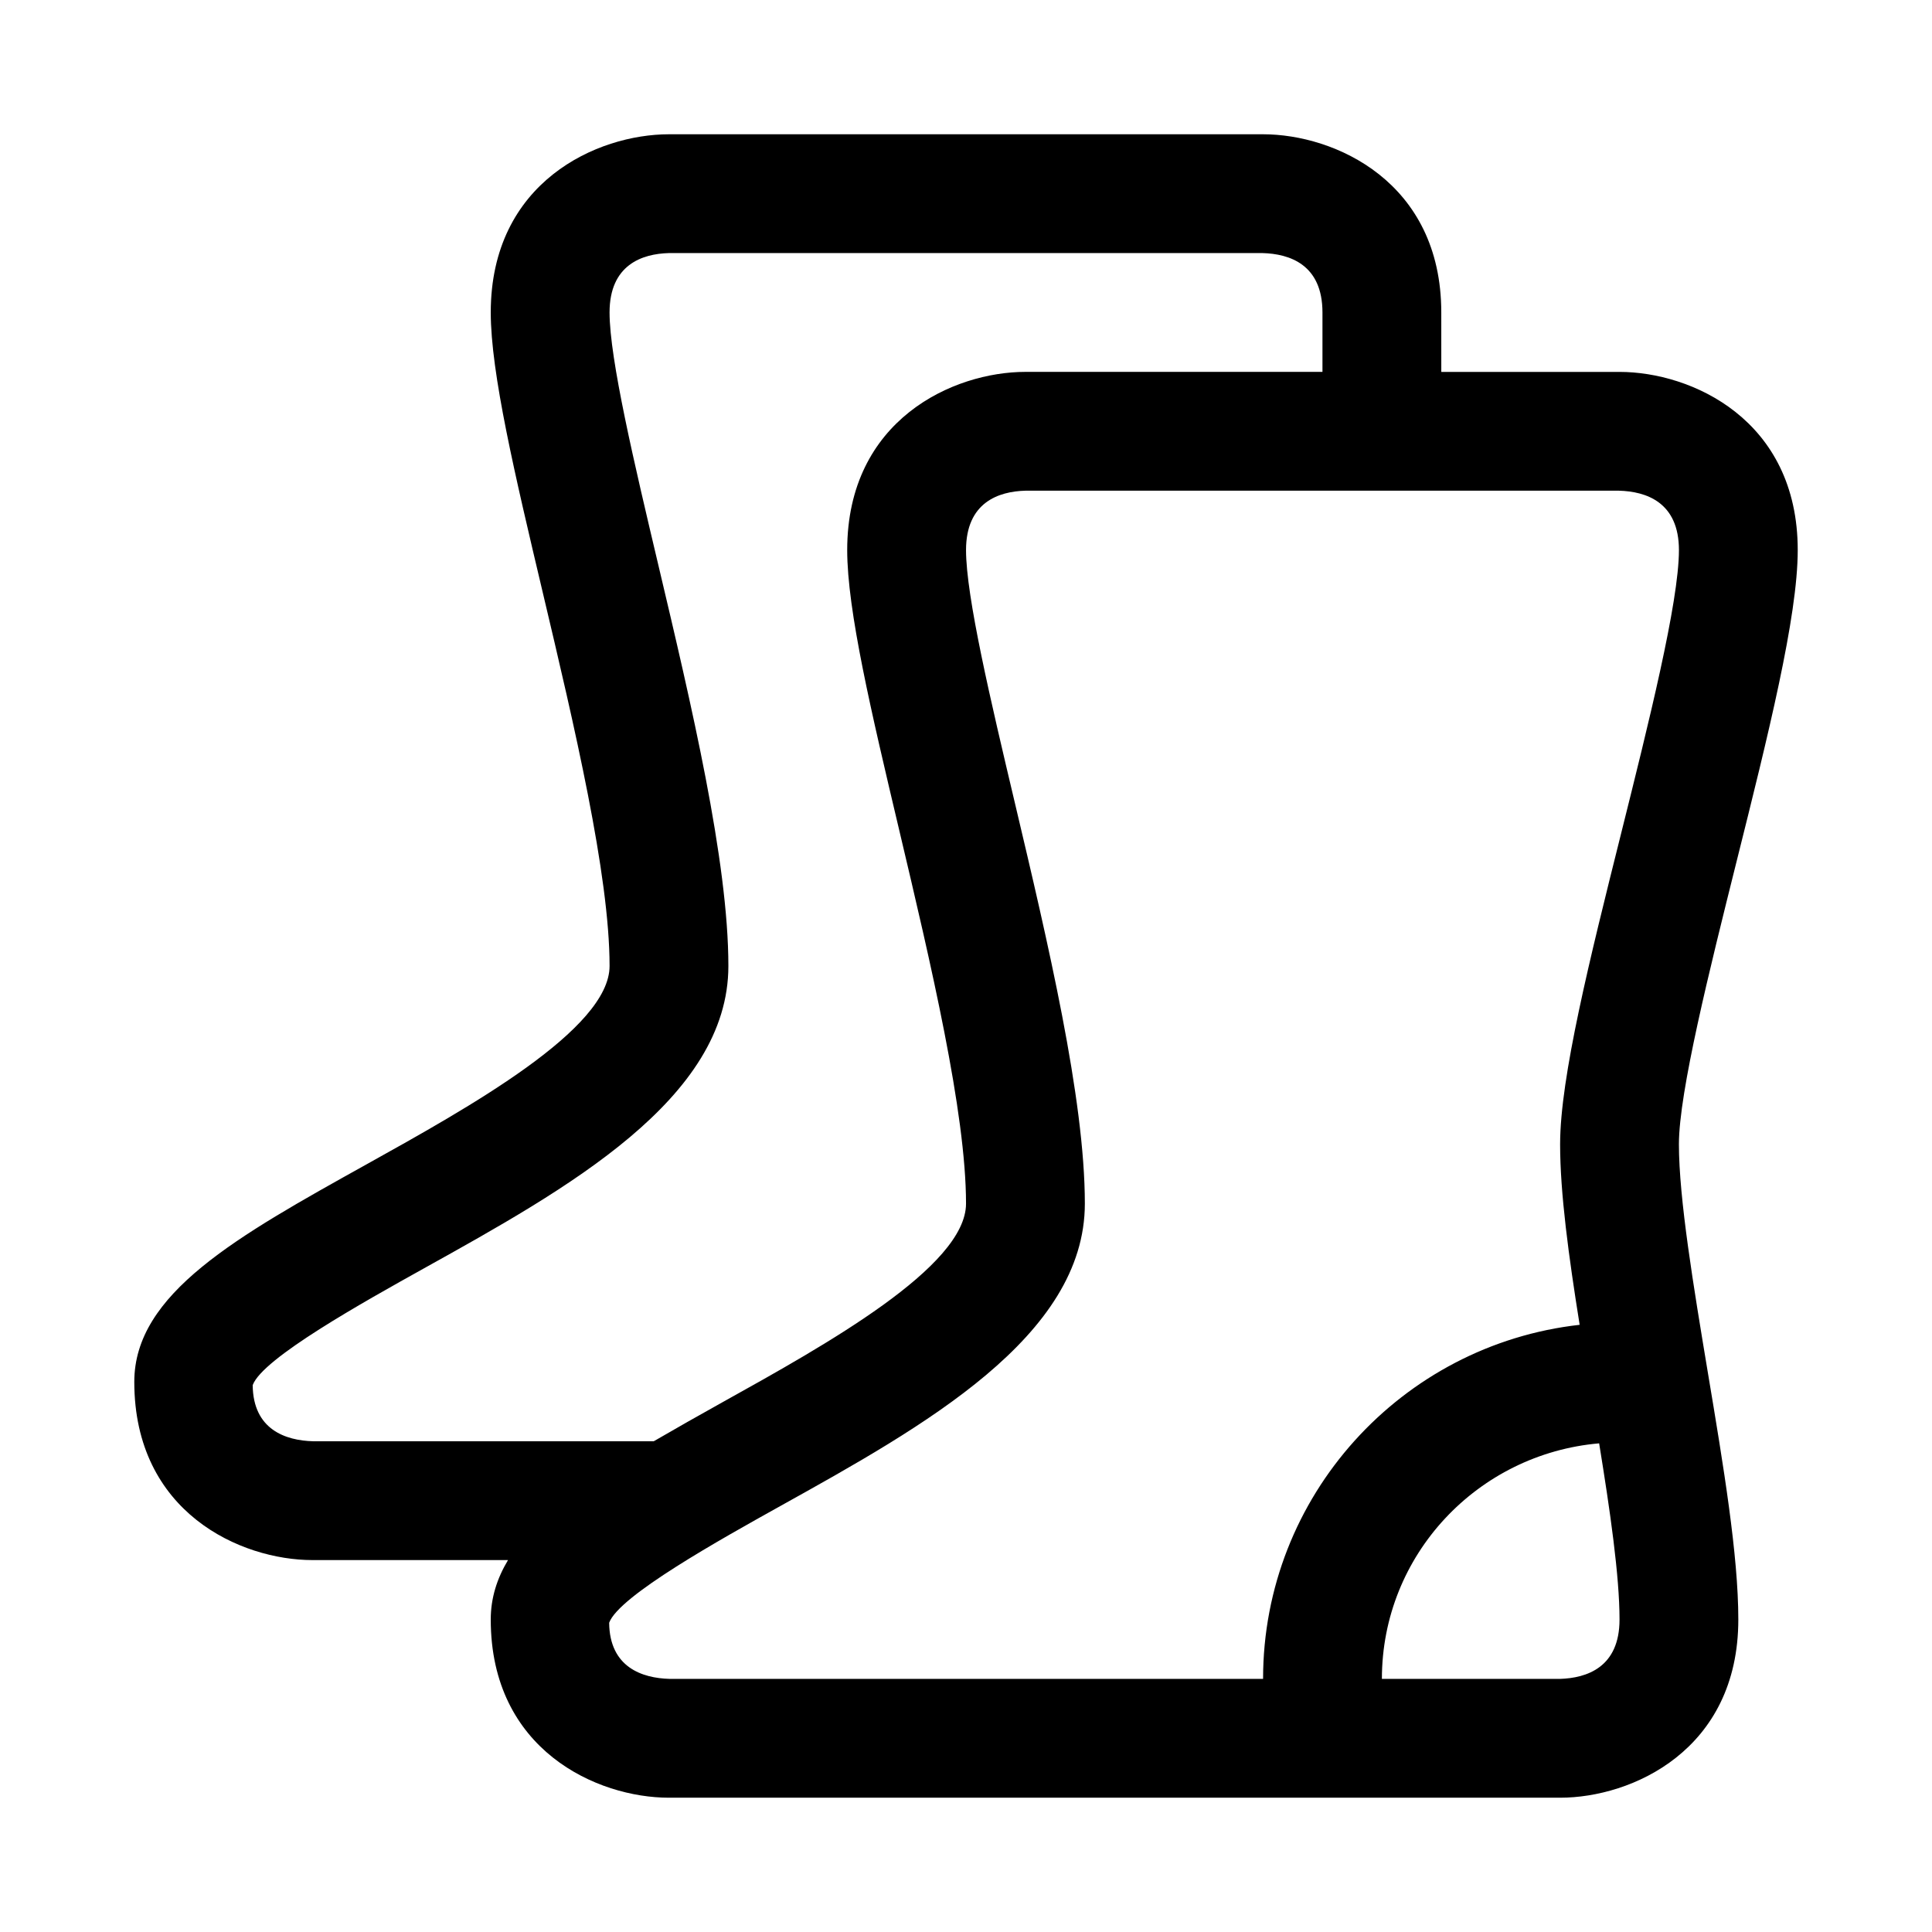
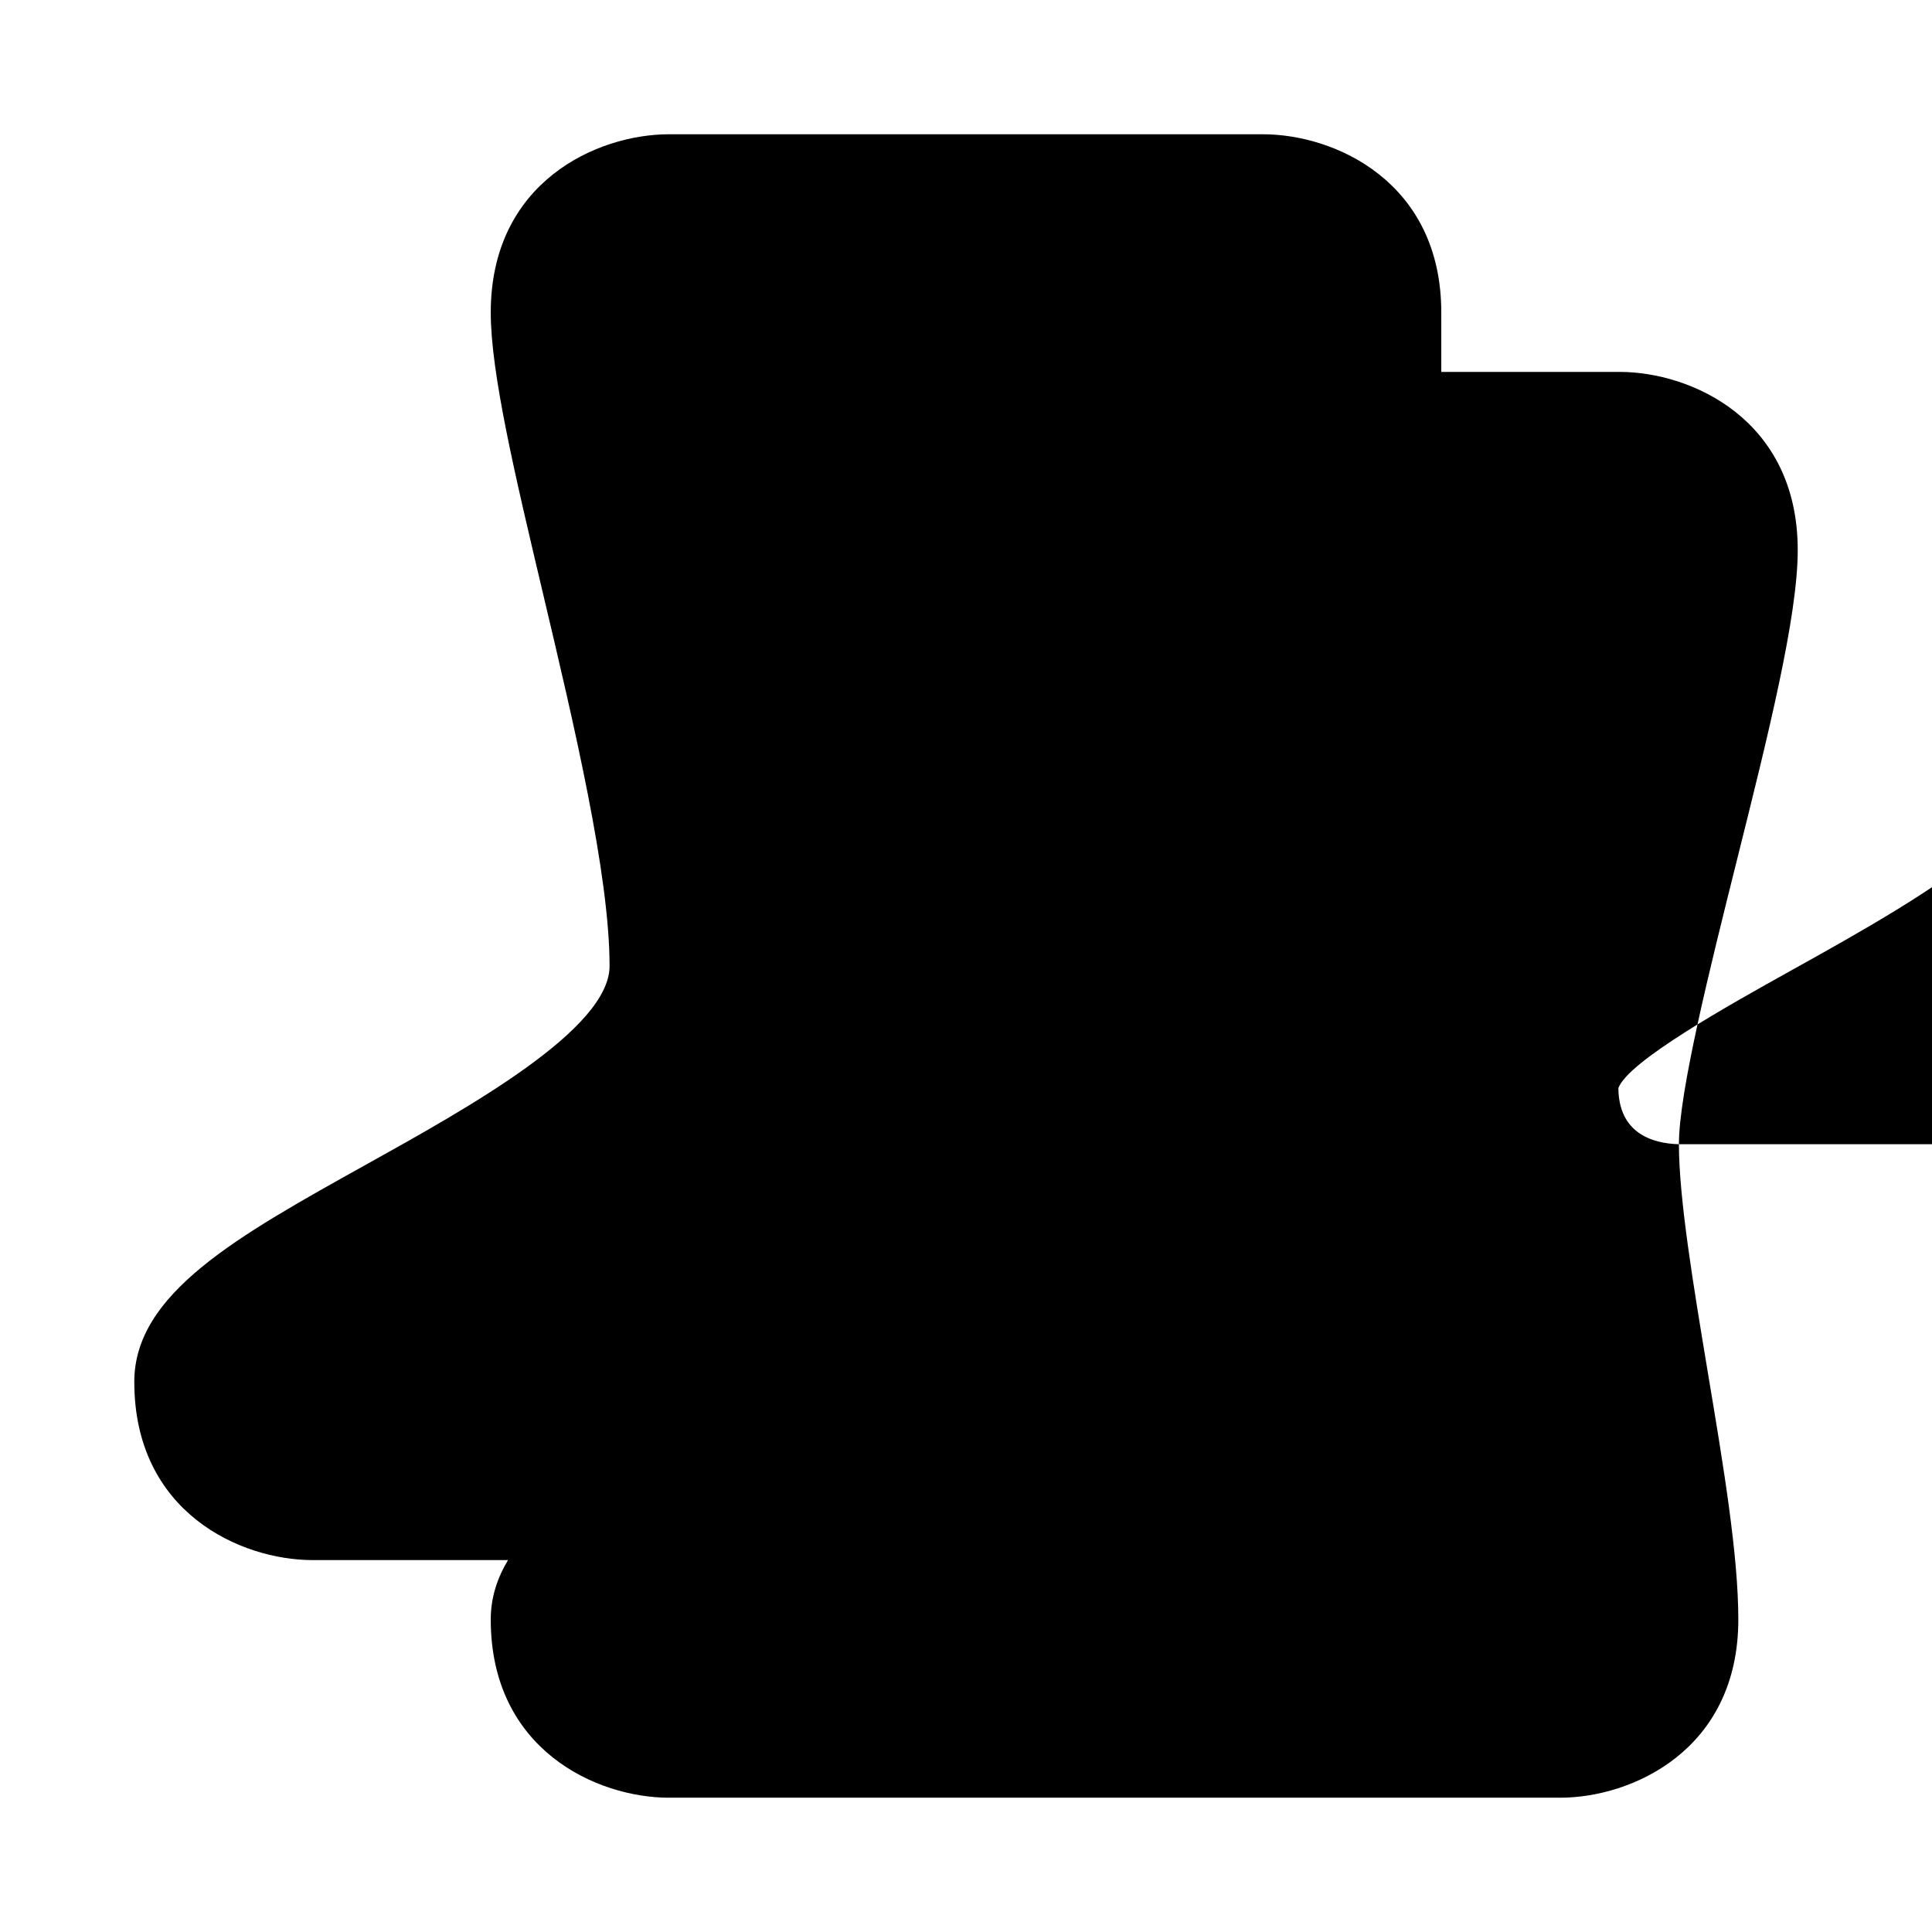
<svg xmlns="http://www.w3.org/2000/svg" fill="#000000" width="800px" height="800px" version="1.1" viewBox="144 144 512 512">
-   <path d="m588.93 447.23c0-13.809 8.125-46.258 15.273-74.895 8.344-33.363 16.215-64.863 16.215-82.547 0-34.652-28.246-47.23-47.23-47.23h-47.23l-0.004-15.746c0-34.652-28.246-47.23-47.23-47.23h-157.44c-18.988 0-47.23 12.578-47.23 47.23 0 15.996 6.391 42.98 13.793 74.25 8.297 35.047 17.695 74.77 17.695 98.938 0 16.734-37.219 37.438-64.395 52.555-34.383 19.141-61.559 34.242-61.559 57.652 0 34.652 28.246 47.23 47.23 47.23h51.812c-2.926 4.883-4.578 10.062-4.578 15.746 0 34.652 28.246 47.23 47.23 47.23h236.16c18.988 0 47.23-12.578 47.23-47.23 0-17.051-3.922-40.621-8.094-65.559-3.758-22.609-7.648-45.957-7.648-60.395zm-361.92 78.719c-7.273-0.188-15.934-3.051-16.043-14.875 2.582-7.117 29.441-22.059 45.484-31 37.77-21.004 80.578-44.824 80.578-80.074 0-27.836-9.855-69.461-18.547-106.2-6.359-26.875-12.941-54.68-12.941-66.992 0-12.676 8.66-15.555 15.742-15.742h157.25c7.277 0.188 15.934 3.07 15.934 15.742v15.742h-78.719c-18.988 0-47.23 12.578-47.23 47.23 0 15.996 6.391 42.98 13.793 74.25 8.293 35.051 17.695 74.773 17.695 98.941 0 16.734-37.219 37.438-64.395 52.555-6.453 3.59-12.531 7.039-18.359 10.422zm330.31 62.977h-47.105c0-32.891 25.41-59.637 57.574-62.426 2.914 17.949 5.402 35.16 5.402 46.684 0 12.641-8.613 15.539-15.871 15.742zm0.125-141.7c0 12.941 2.266 29.66 5.18 47.863-47.137 5.273-83.898 45.324-83.898 93.832h-157.25c-7.273-0.188-15.934-3.055-16.043-14.875 2.582-7.117 29.441-22.059 45.484-31 37.77-21.004 80.578-44.824 80.578-80.074 0-27.852-9.855-69.461-18.547-106.2-6.363-26.875-12.941-54.68-12.941-66.992 0-12.676 8.66-15.555 15.742-15.742h157.25c7.277 0.188 15.934 3.07 15.934 15.742 0 13.809-8.125 46.258-15.273 74.895-8.34 33.363-16.215 64.867-16.215 82.547z" />
+   <path d="m588.93 447.23c0-13.809 8.125-46.258 15.273-74.895 8.344-33.363 16.215-64.863 16.215-82.547 0-34.652-28.246-47.23-47.23-47.23h-47.23l-0.004-15.746c0-34.652-28.246-47.23-47.23-47.23h-157.44c-18.988 0-47.23 12.578-47.23 47.23 0 15.996 6.391 42.98 13.793 74.25 8.297 35.047 17.695 74.77 17.695 98.938 0 16.734-37.219 37.438-64.395 52.555-34.383 19.141-61.559 34.242-61.559 57.652 0 34.652 28.246 47.23 47.23 47.23h51.812c-2.926 4.883-4.578 10.062-4.578 15.746 0 34.652 28.246 47.23 47.23 47.23h236.16c18.988 0 47.23-12.578 47.23-47.23 0-17.051-3.922-40.621-8.094-65.559-3.758-22.609-7.648-45.957-7.648-60.395zc-7.273-0.188-15.934-3.051-16.043-14.875 2.582-7.117 29.441-22.059 45.484-31 37.77-21.004 80.578-44.824 80.578-80.074 0-27.836-9.855-69.461-18.547-106.2-6.359-26.875-12.941-54.68-12.941-66.992 0-12.676 8.66-15.555 15.742-15.742h157.25c7.277 0.188 15.934 3.07 15.934 15.742v15.742h-78.719c-18.988 0-47.23 12.578-47.23 47.23 0 15.996 6.391 42.98 13.793 74.25 8.293 35.051 17.695 74.773 17.695 98.941 0 16.734-37.219 37.438-64.395 52.555-6.453 3.59-12.531 7.039-18.359 10.422zm330.31 62.977h-47.105c0-32.891 25.41-59.637 57.574-62.426 2.914 17.949 5.402 35.16 5.402 46.684 0 12.641-8.613 15.539-15.871 15.742zm0.125-141.7c0 12.941 2.266 29.66 5.18 47.863-47.137 5.273-83.898 45.324-83.898 93.832h-157.25c-7.273-0.188-15.934-3.055-16.043-14.875 2.582-7.117 29.441-22.059 45.484-31 37.77-21.004 80.578-44.824 80.578-80.074 0-27.852-9.855-69.461-18.547-106.2-6.363-26.875-12.941-54.68-12.941-66.992 0-12.676 8.66-15.555 15.742-15.742h157.25c7.277 0.188 15.934 3.07 15.934 15.742 0 13.809-8.125 46.258-15.273 74.895-8.34 33.363-16.215 64.867-16.215 82.547z" />
</svg>